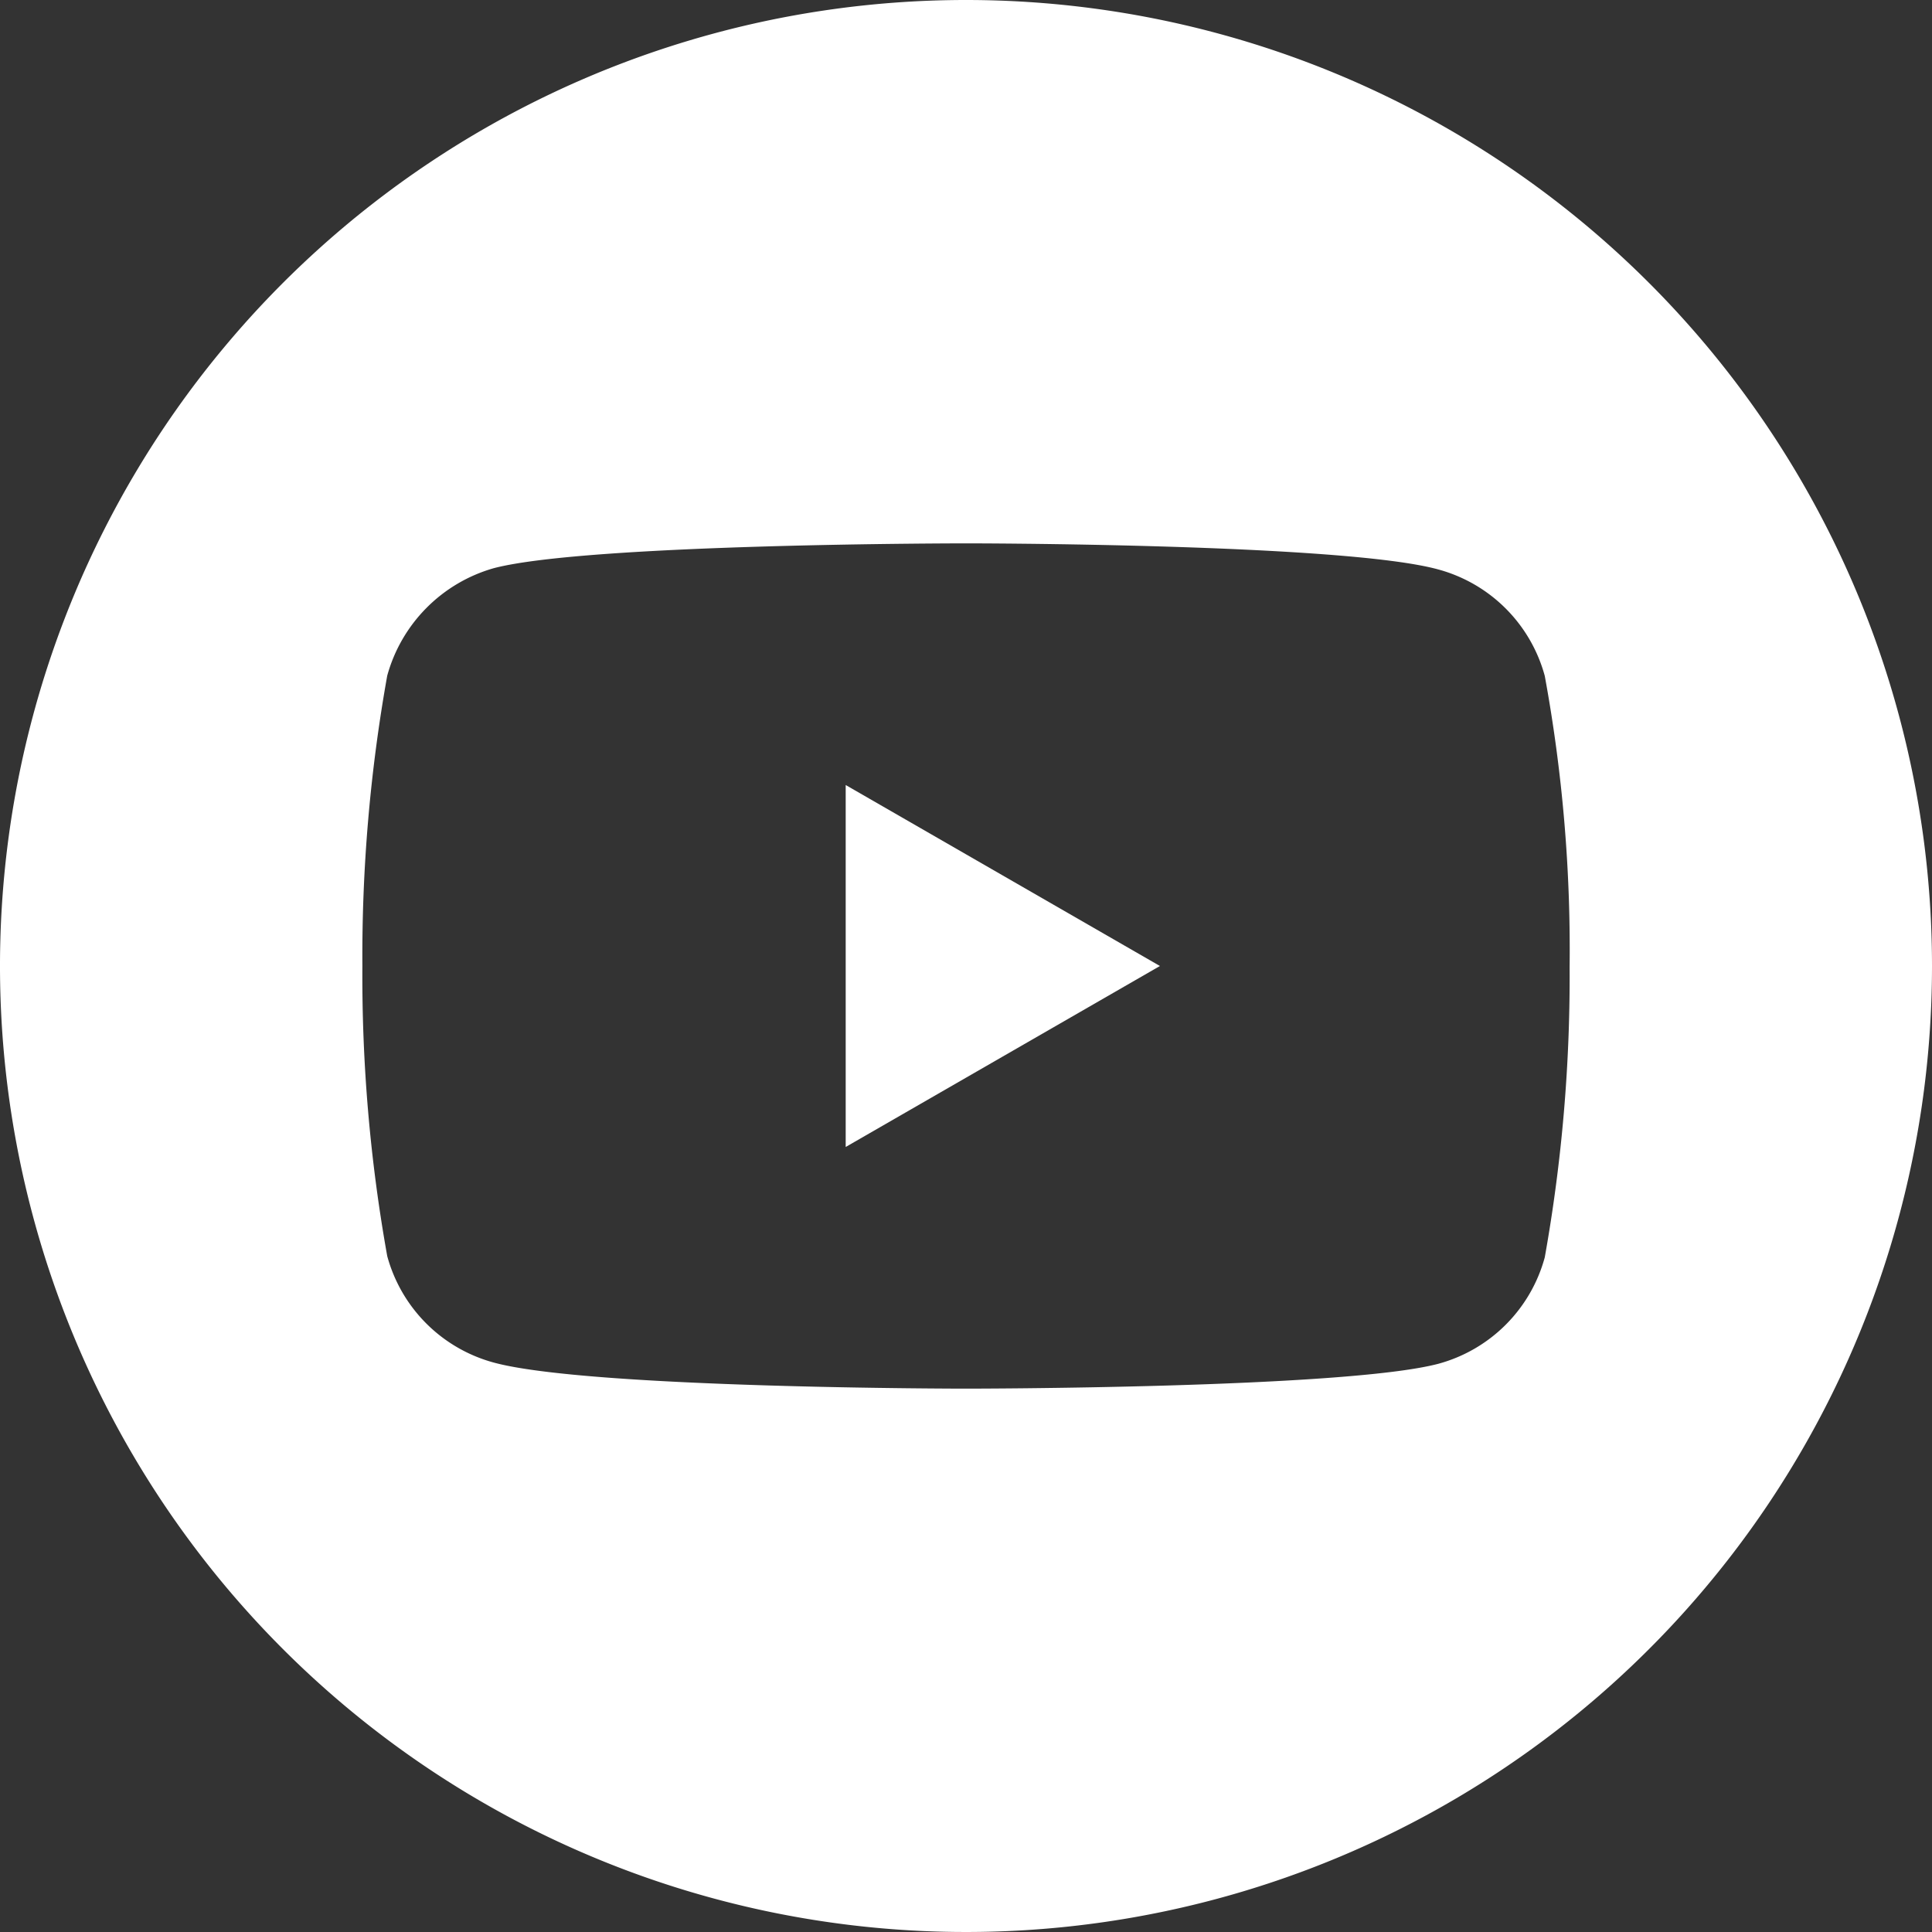
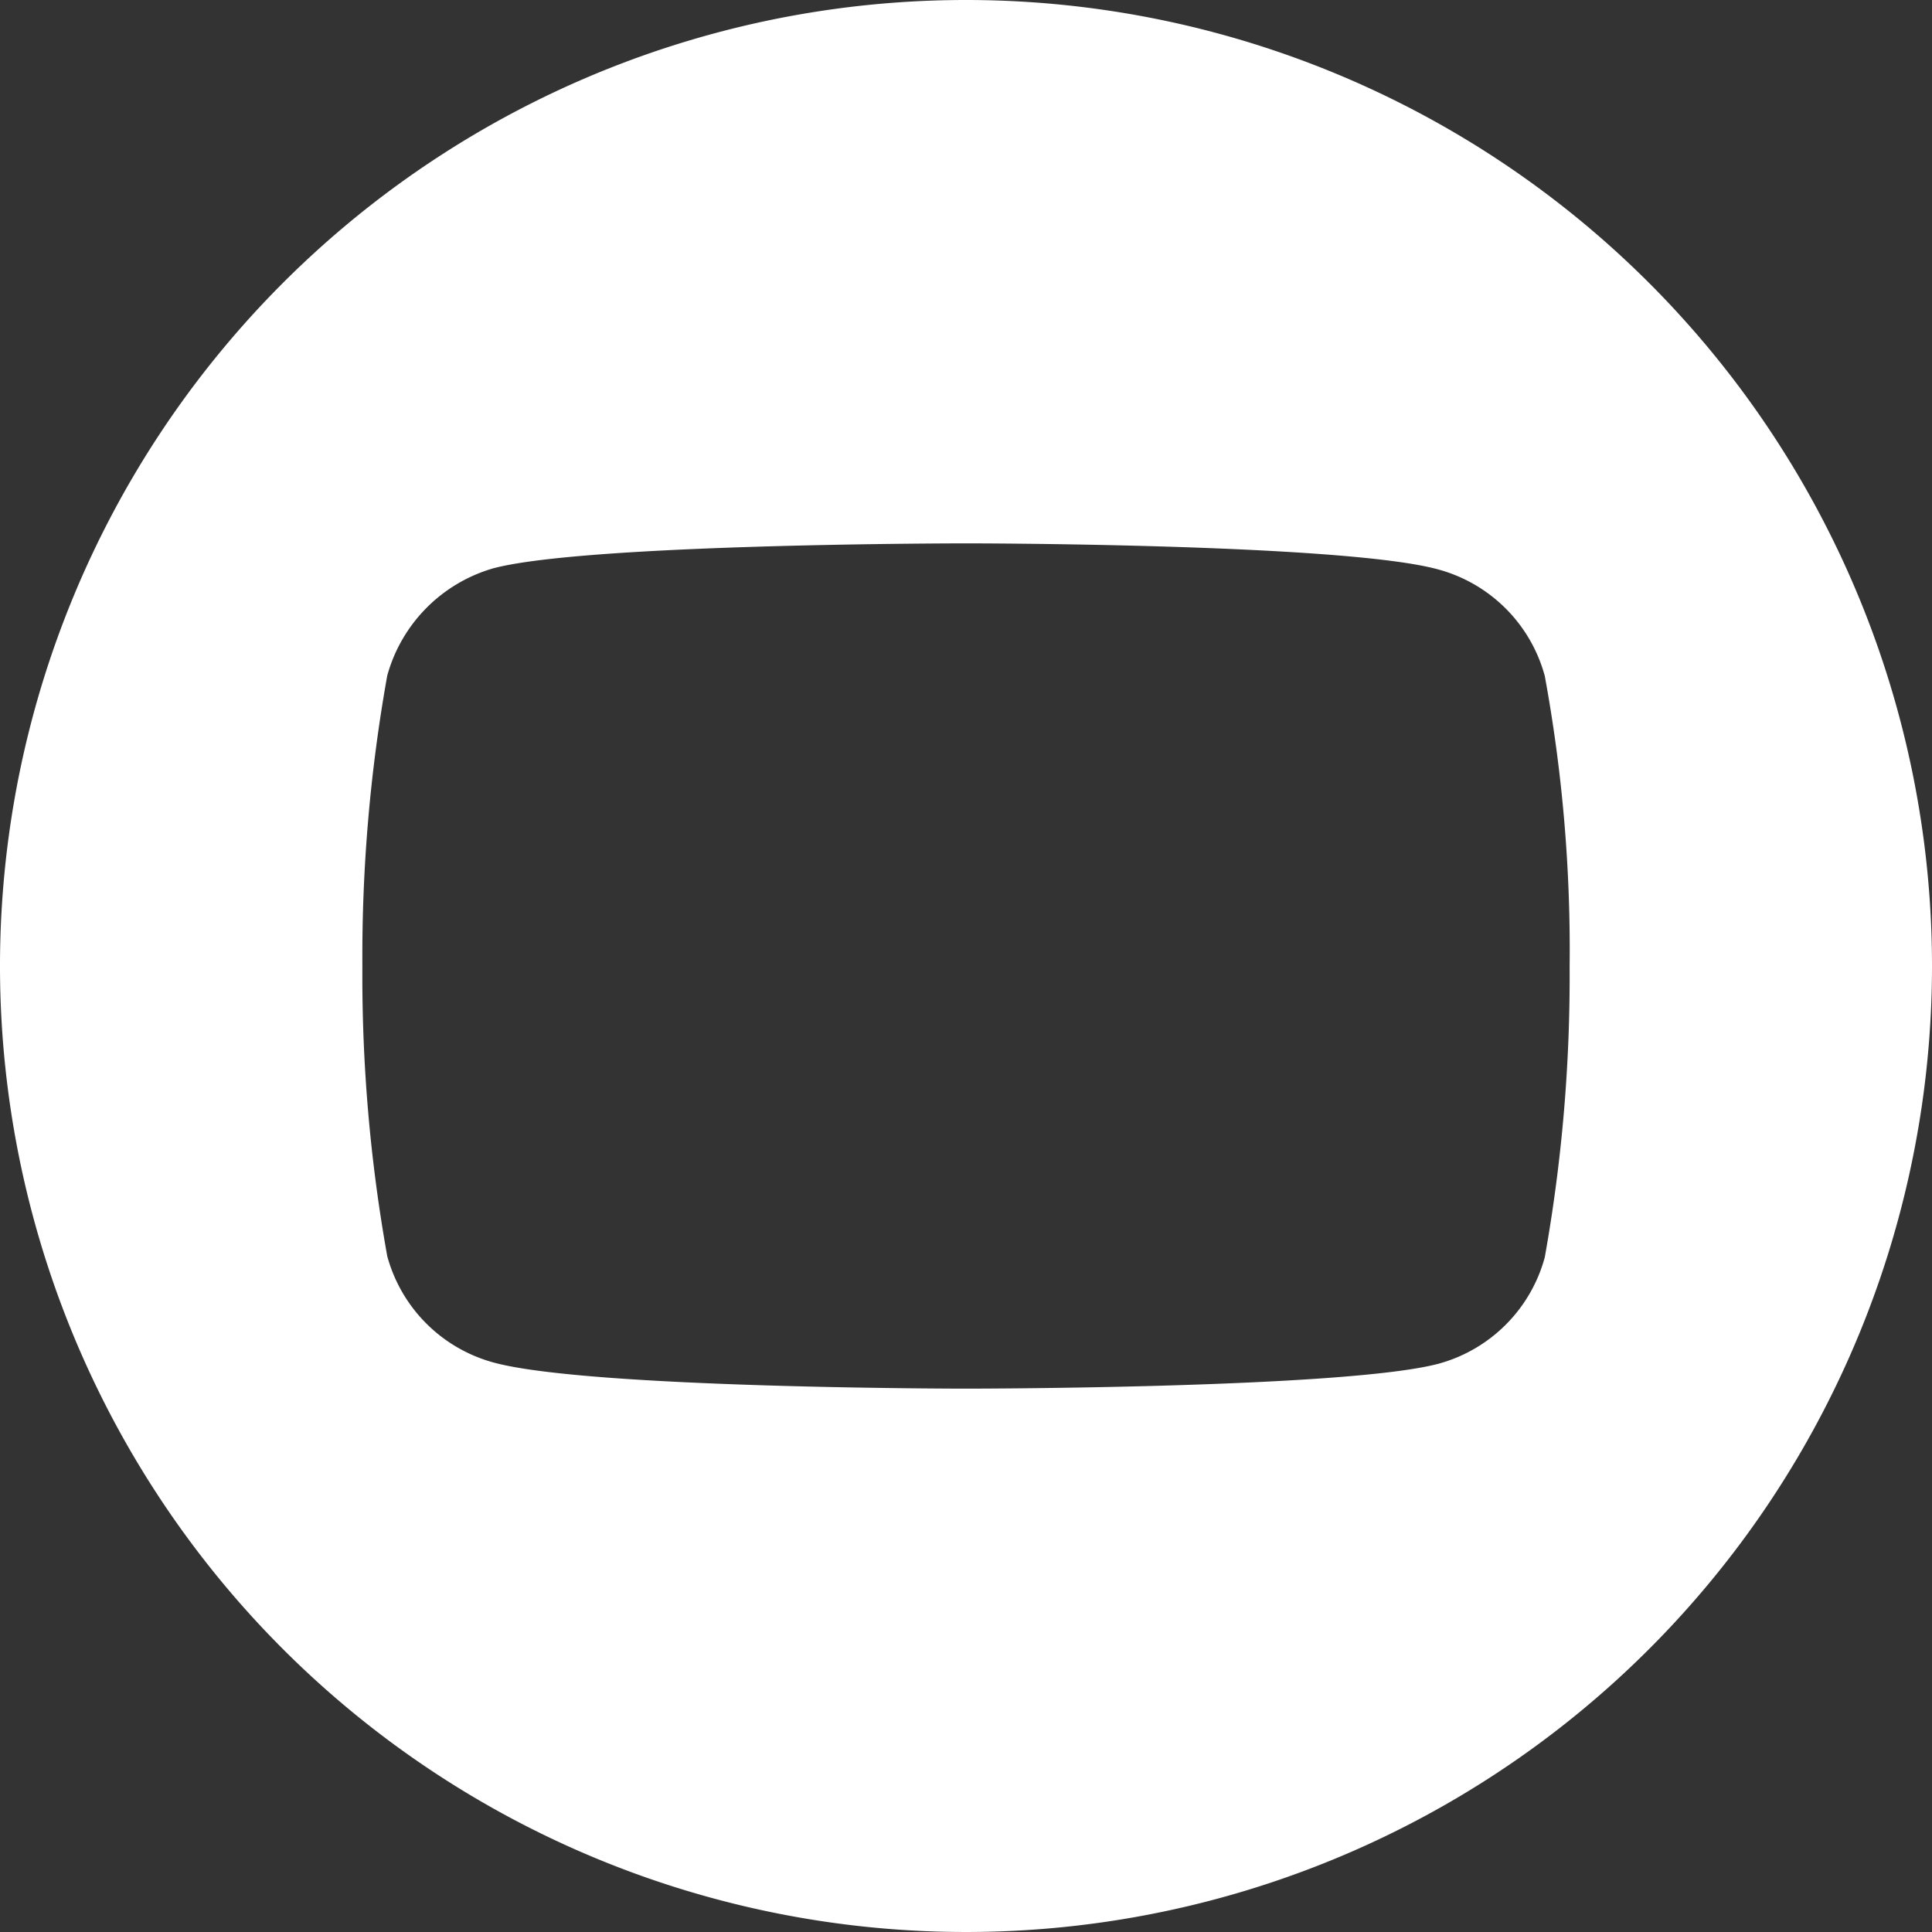
<svg xmlns="http://www.w3.org/2000/svg" data-name="Group 270" width="37" height="37">
  <rect width="100%" height="100%" fill="#333333" stroke="none" />
-   <path data-name="Path 353" d="M16.196 21.966l6.018-3.466-6.018-3.466z" fill="#fff" />
  <path data-name="Path 354" d="M18.5 0A18.5 18.5 0 1 0 37 18.5 18.5 18.5 0 0 0 18.5 0zm11.56 18.519a30.533 30.533 0 0 1-.476 5.561 2.9 2.9 0 0 1-2.038 2.038c-1.809.476-9.046.476-9.046.476s-7.218 0-9.046-.5a2.9 2.9 0 0 1-2.038-2.038A30.4 30.4 0 0 1 6.94 18.5a30.513 30.513 0 0 1 .476-5.561 2.956 2.956 0 0 1 2.038-2.057c1.809-.476 9.046-.476 9.046-.476s7.237 0 9.046.5a2.9 2.9 0 0 1 2.038 2.038 28.973 28.973 0 0 1 .476 5.575z" fill="#fff" />
</svg>